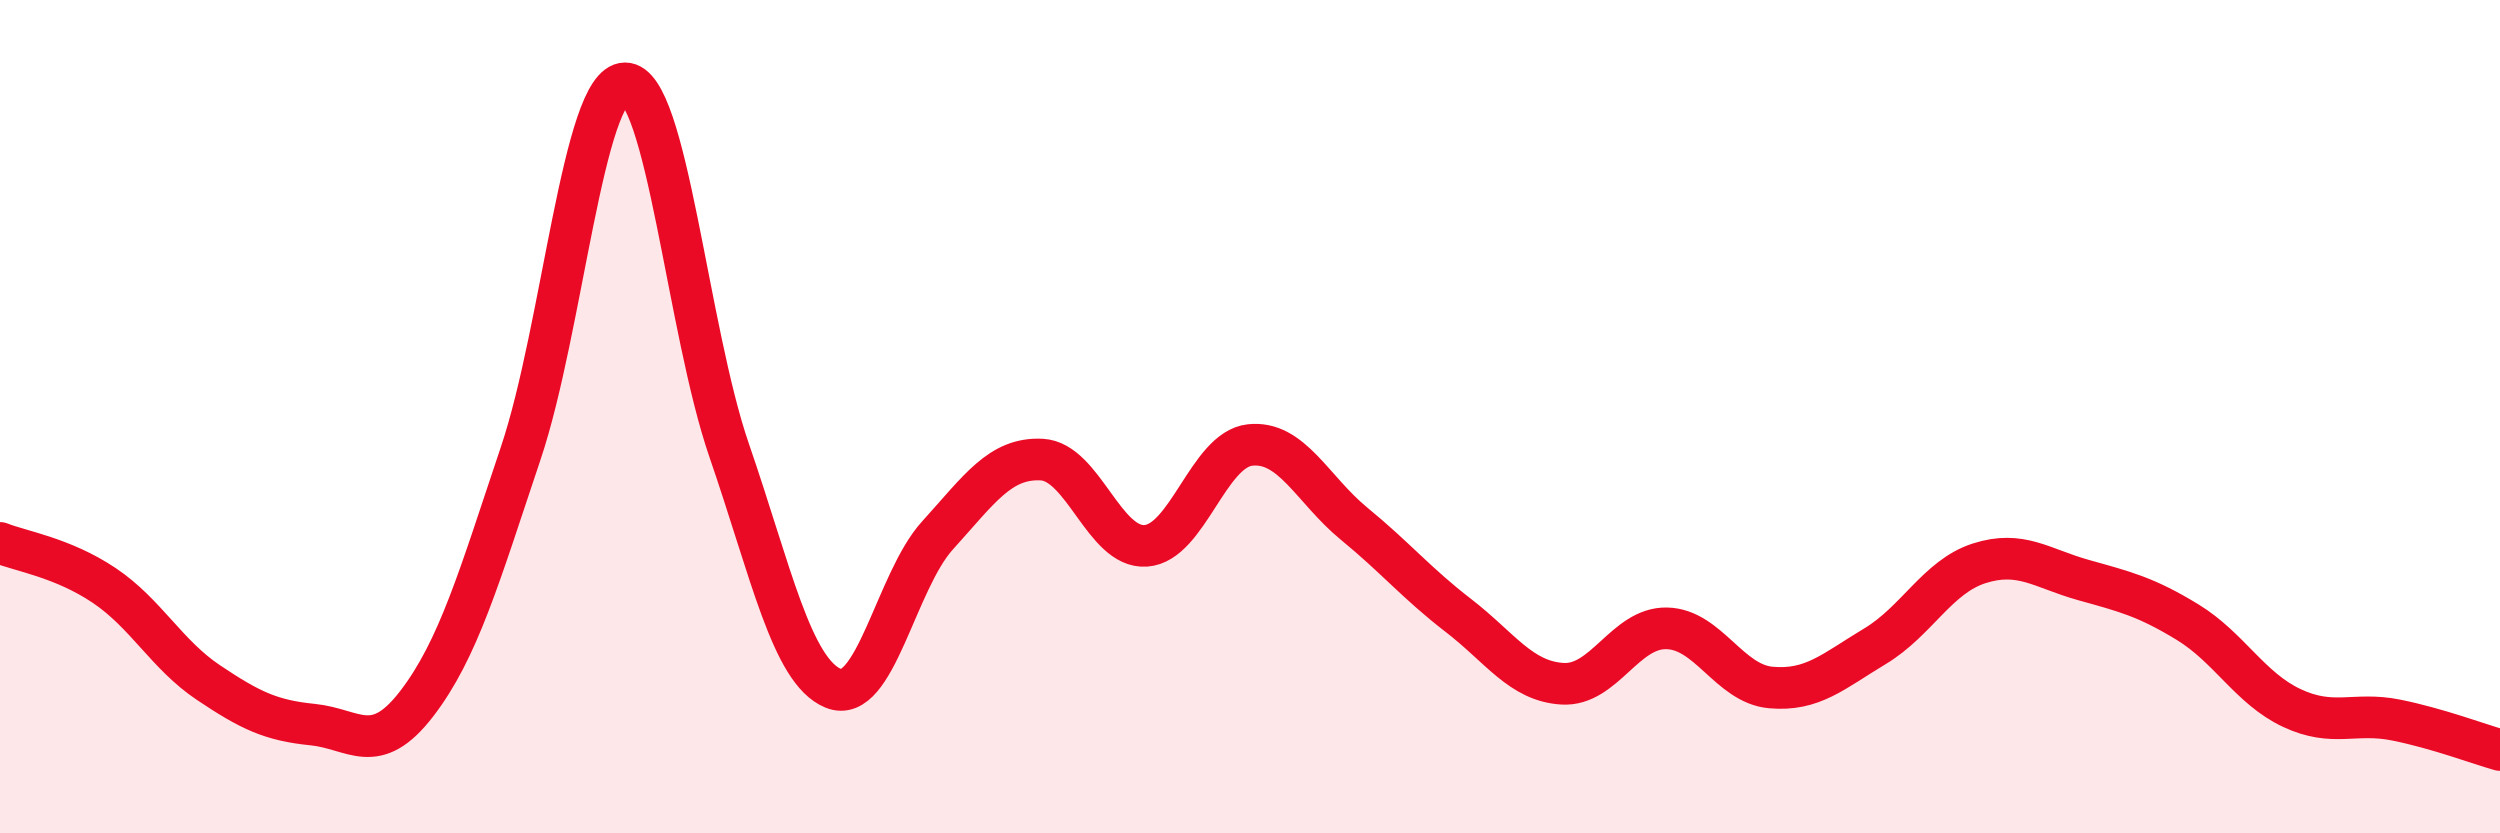
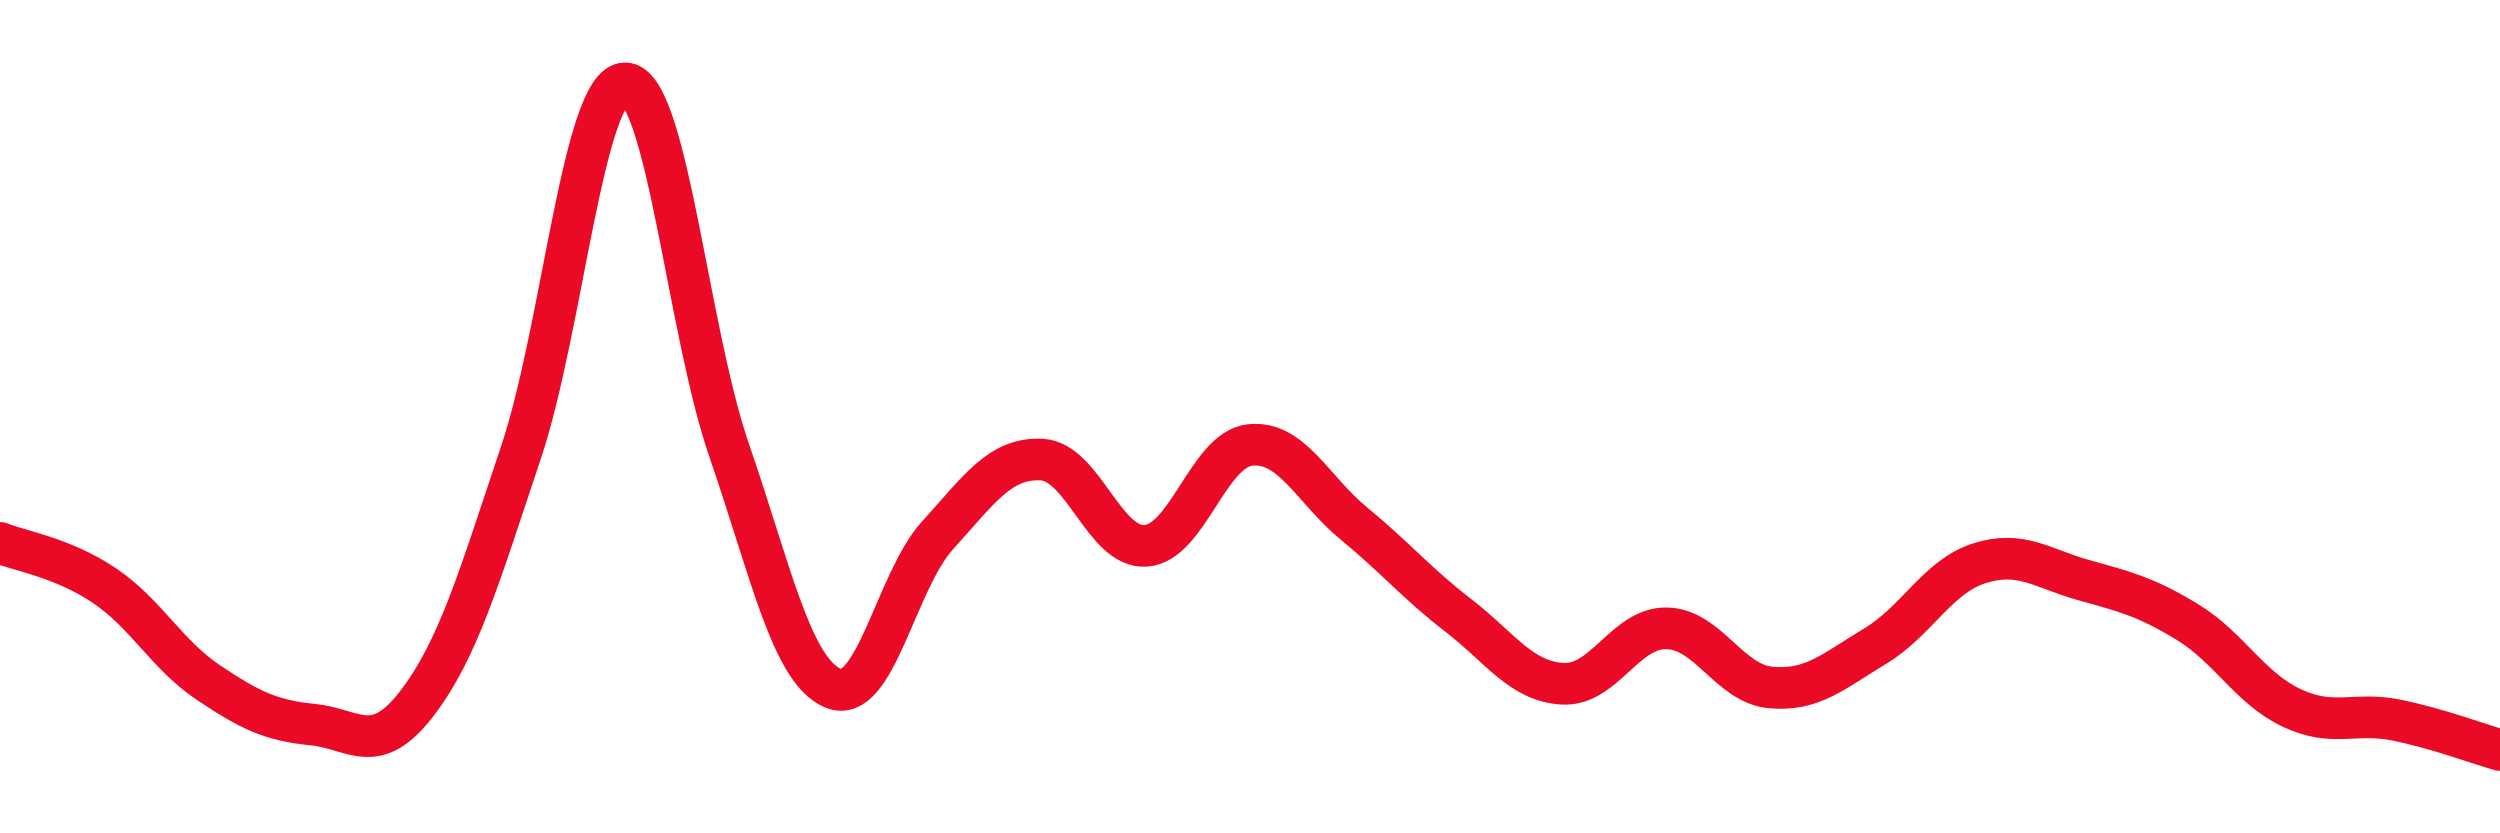
<svg xmlns="http://www.w3.org/2000/svg" width="60" height="20" viewBox="0 0 60 20">
-   <path d="M 0,13.03 C 0.5,13.23 1.5,13.38 2.5,14.05 C 3.5,14.72 4,15.71 5,16.38 C 6,17.05 6.5,17.29 7.5,17.39 C 8.5,17.49 9,18.19 10,16.89 C 11,15.59 11.5,13.85 12.5,10.87 C 13.5,7.89 14,2.01 15,2 C 16,1.99 16.5,7.91 17.5,10.81 C 18.5,13.71 19,16.11 20,16.52 C 21,16.93 21.5,13.95 22.5,12.85 C 23.5,11.75 24,10.98 25,11.03 C 26,11.08 26.5,13.17 27.5,13.1 C 28.5,13.03 29,10.79 30,10.68 C 31,10.57 31.5,11.75 32.5,12.57 C 33.5,13.39 34,14 35,14.77 C 36,15.54 36.5,16.35 37.5,16.41 C 38.5,16.47 39,15.06 40,15.08 C 41,15.1 41.5,16.41 42.5,16.5 C 43.5,16.59 44,16.11 45,15.51 C 46,14.91 46.5,13.84 47.5,13.52 C 48.5,13.2 49,13.64 50,13.92 C 51,14.2 51.5,14.32 52.5,14.93 C 53.5,15.54 54,16.52 55,16.99 C 56,17.46 56.5,17.08 57.5,17.28 C 58.5,17.48 59.5,17.86 60,18L60 20L0 20Z" fill="#EB0A25" opacity="0.1" stroke-linecap="round" stroke-linejoin="round" />
  <path d="M 0,13.03 C 0.5,13.23 1.5,13.38 2.5,14.05 C 3.5,14.72 4,15.71 5,16.38 C 6,17.05 6.5,17.29 7.5,17.39 C 8.5,17.49 9,18.19 10,16.89 C 11,15.59 11.5,13.85 12.5,10.87 C 13.5,7.89 14,2.01 15,2 C 16,1.99 16.5,7.91 17.5,10.81 C 18.5,13.71 19,16.11 20,16.52 C 21,16.93 21.5,13.95 22.5,12.85 C 23.5,11.75 24,10.98 25,11.03 C 26,11.08 26.5,13.17 27.5,13.1 C 28.5,13.03 29,10.79 30,10.68 C 31,10.57 31.5,11.75 32.5,12.57 C 33.5,13.39 34,14 35,14.77 C 36,15.54 36.5,16.35 37.5,16.41 C 38.5,16.47 39,15.06 40,15.08 C 41,15.1 41.5,16.41 42.5,16.5 C 43.5,16.59 44,16.11 45,15.51 C 46,14.91 46.5,13.84 47.5,13.52 C 48.5,13.2 49,13.64 50,13.92 C 51,14.2 51.5,14.32 52.5,14.93 C 53.5,15.54 54,16.52 55,16.99 C 56,17.46 56.5,17.08 57.5,17.28 C 58.5,17.48 59.5,17.86 60,18" stroke="#EB0A25" stroke-width="1" fill="none" stroke-linecap="round" stroke-linejoin="round" />
</svg>